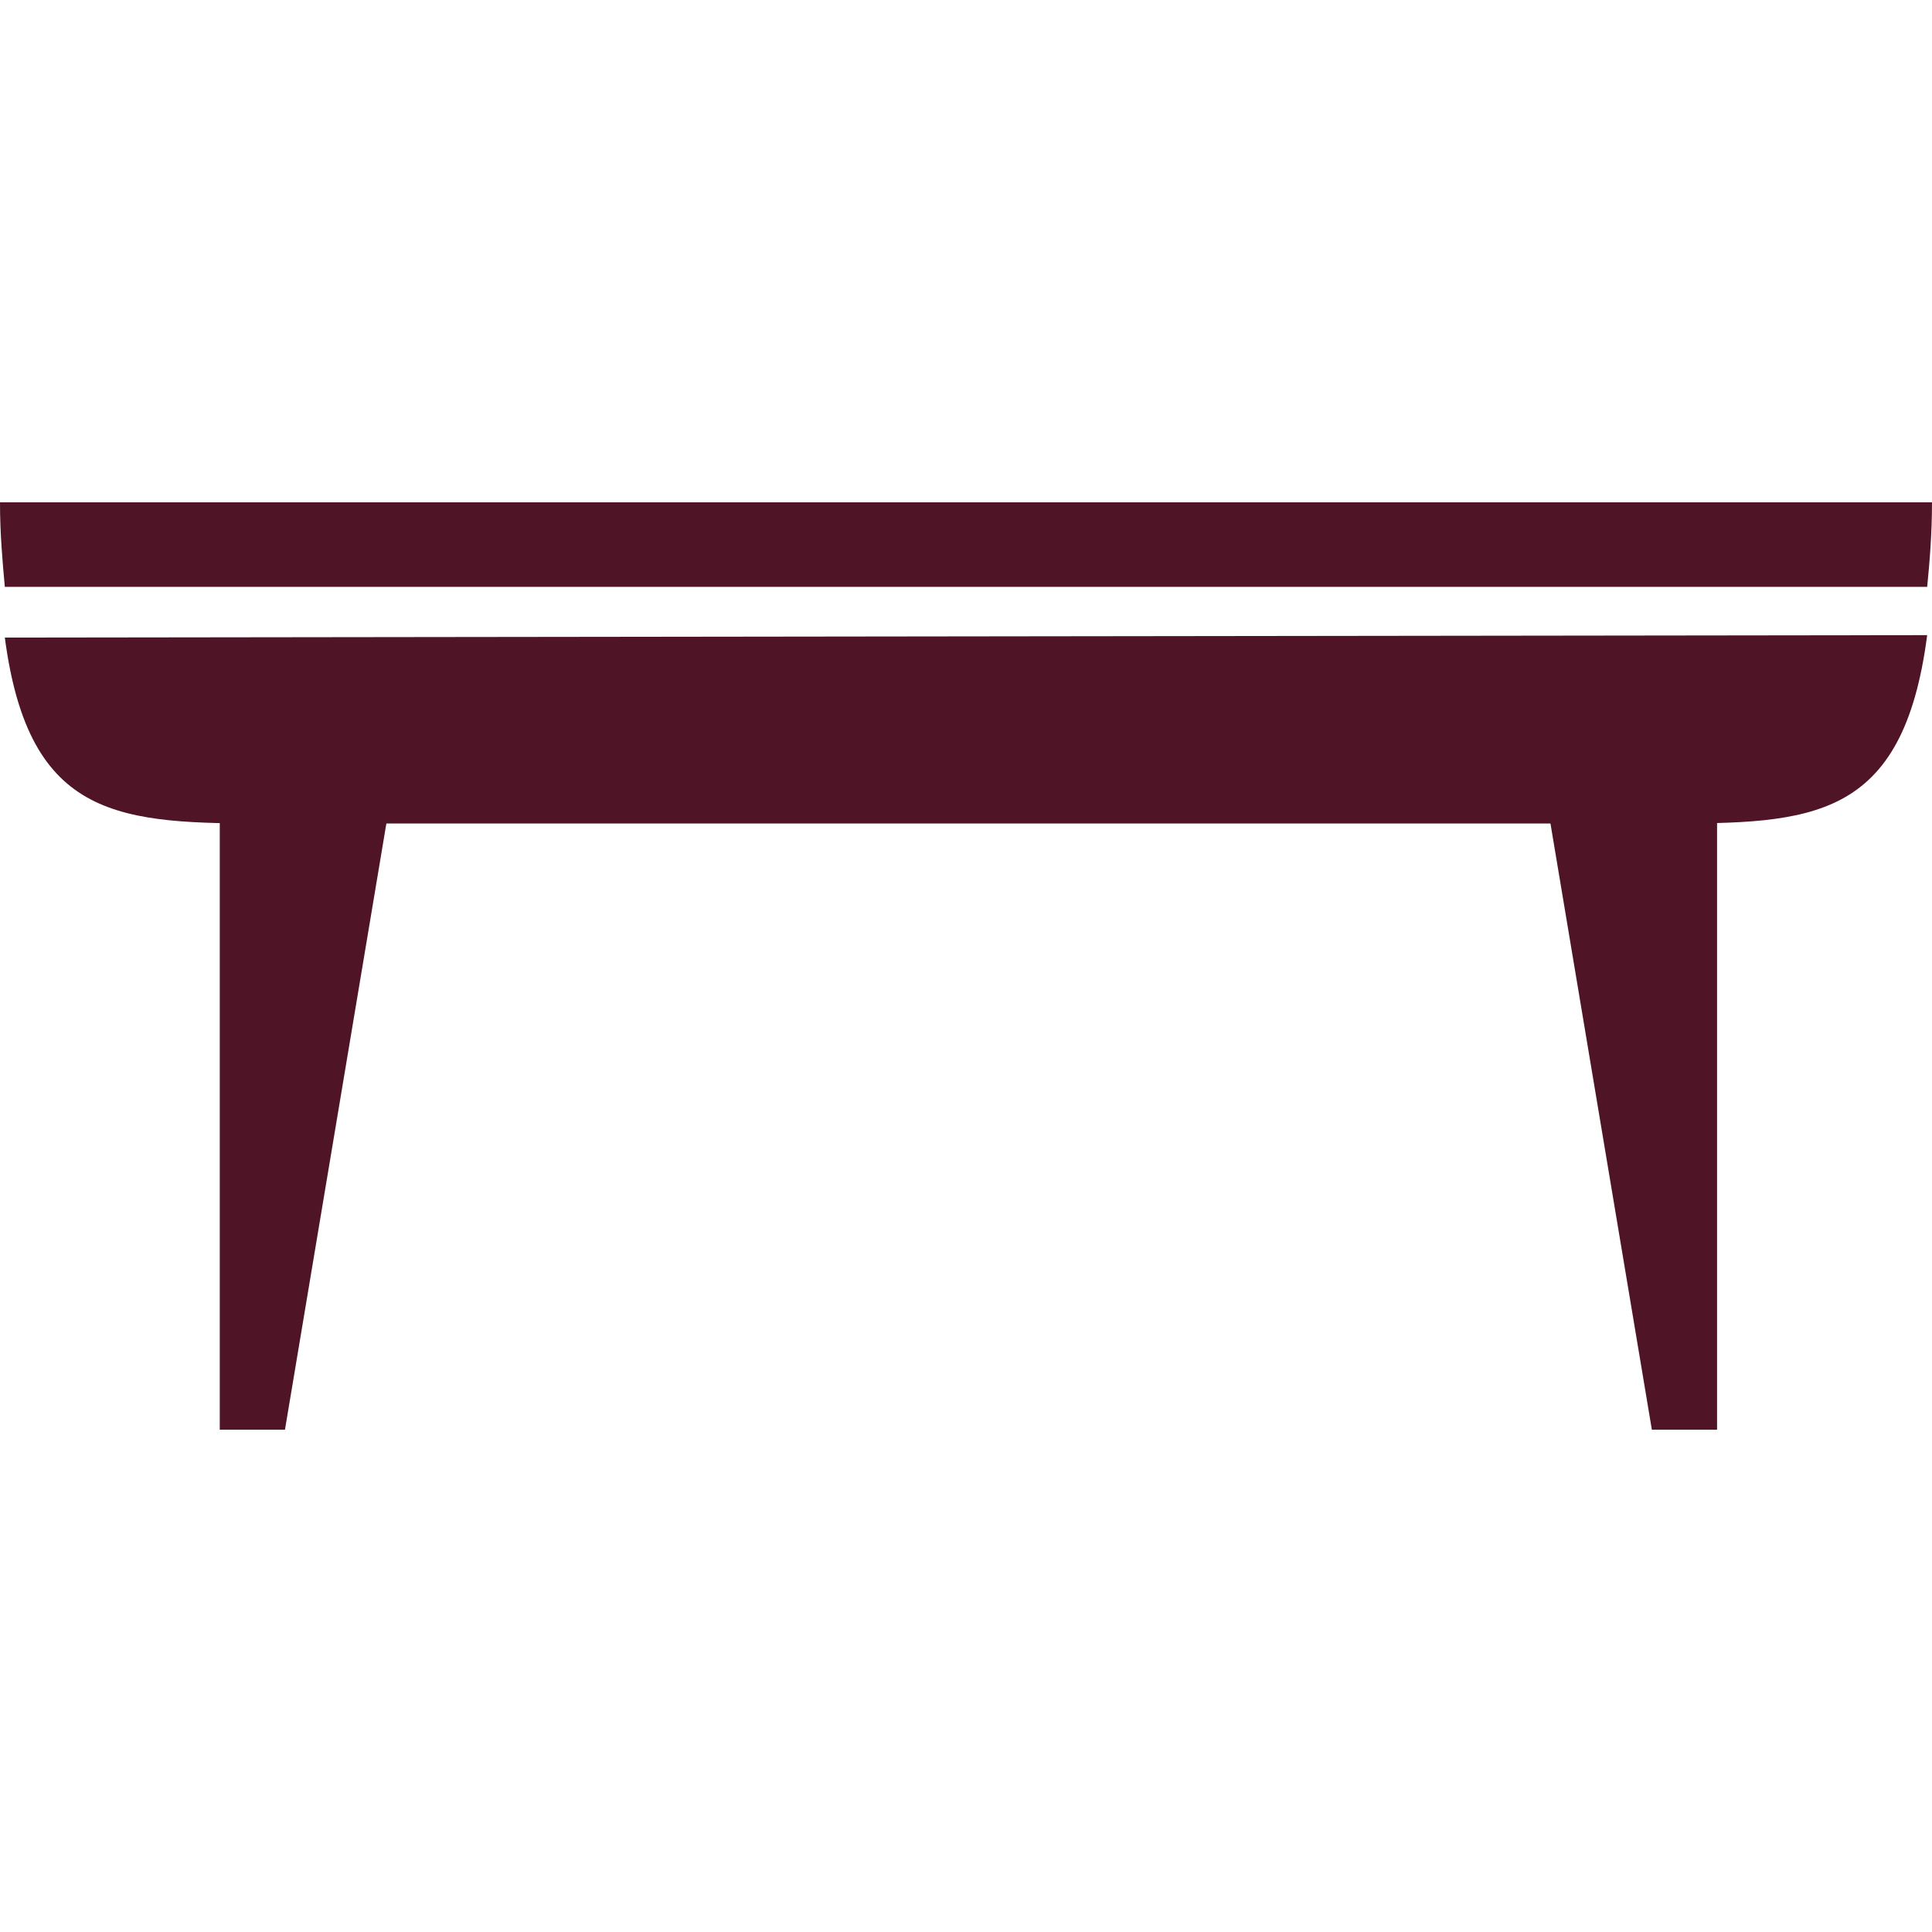
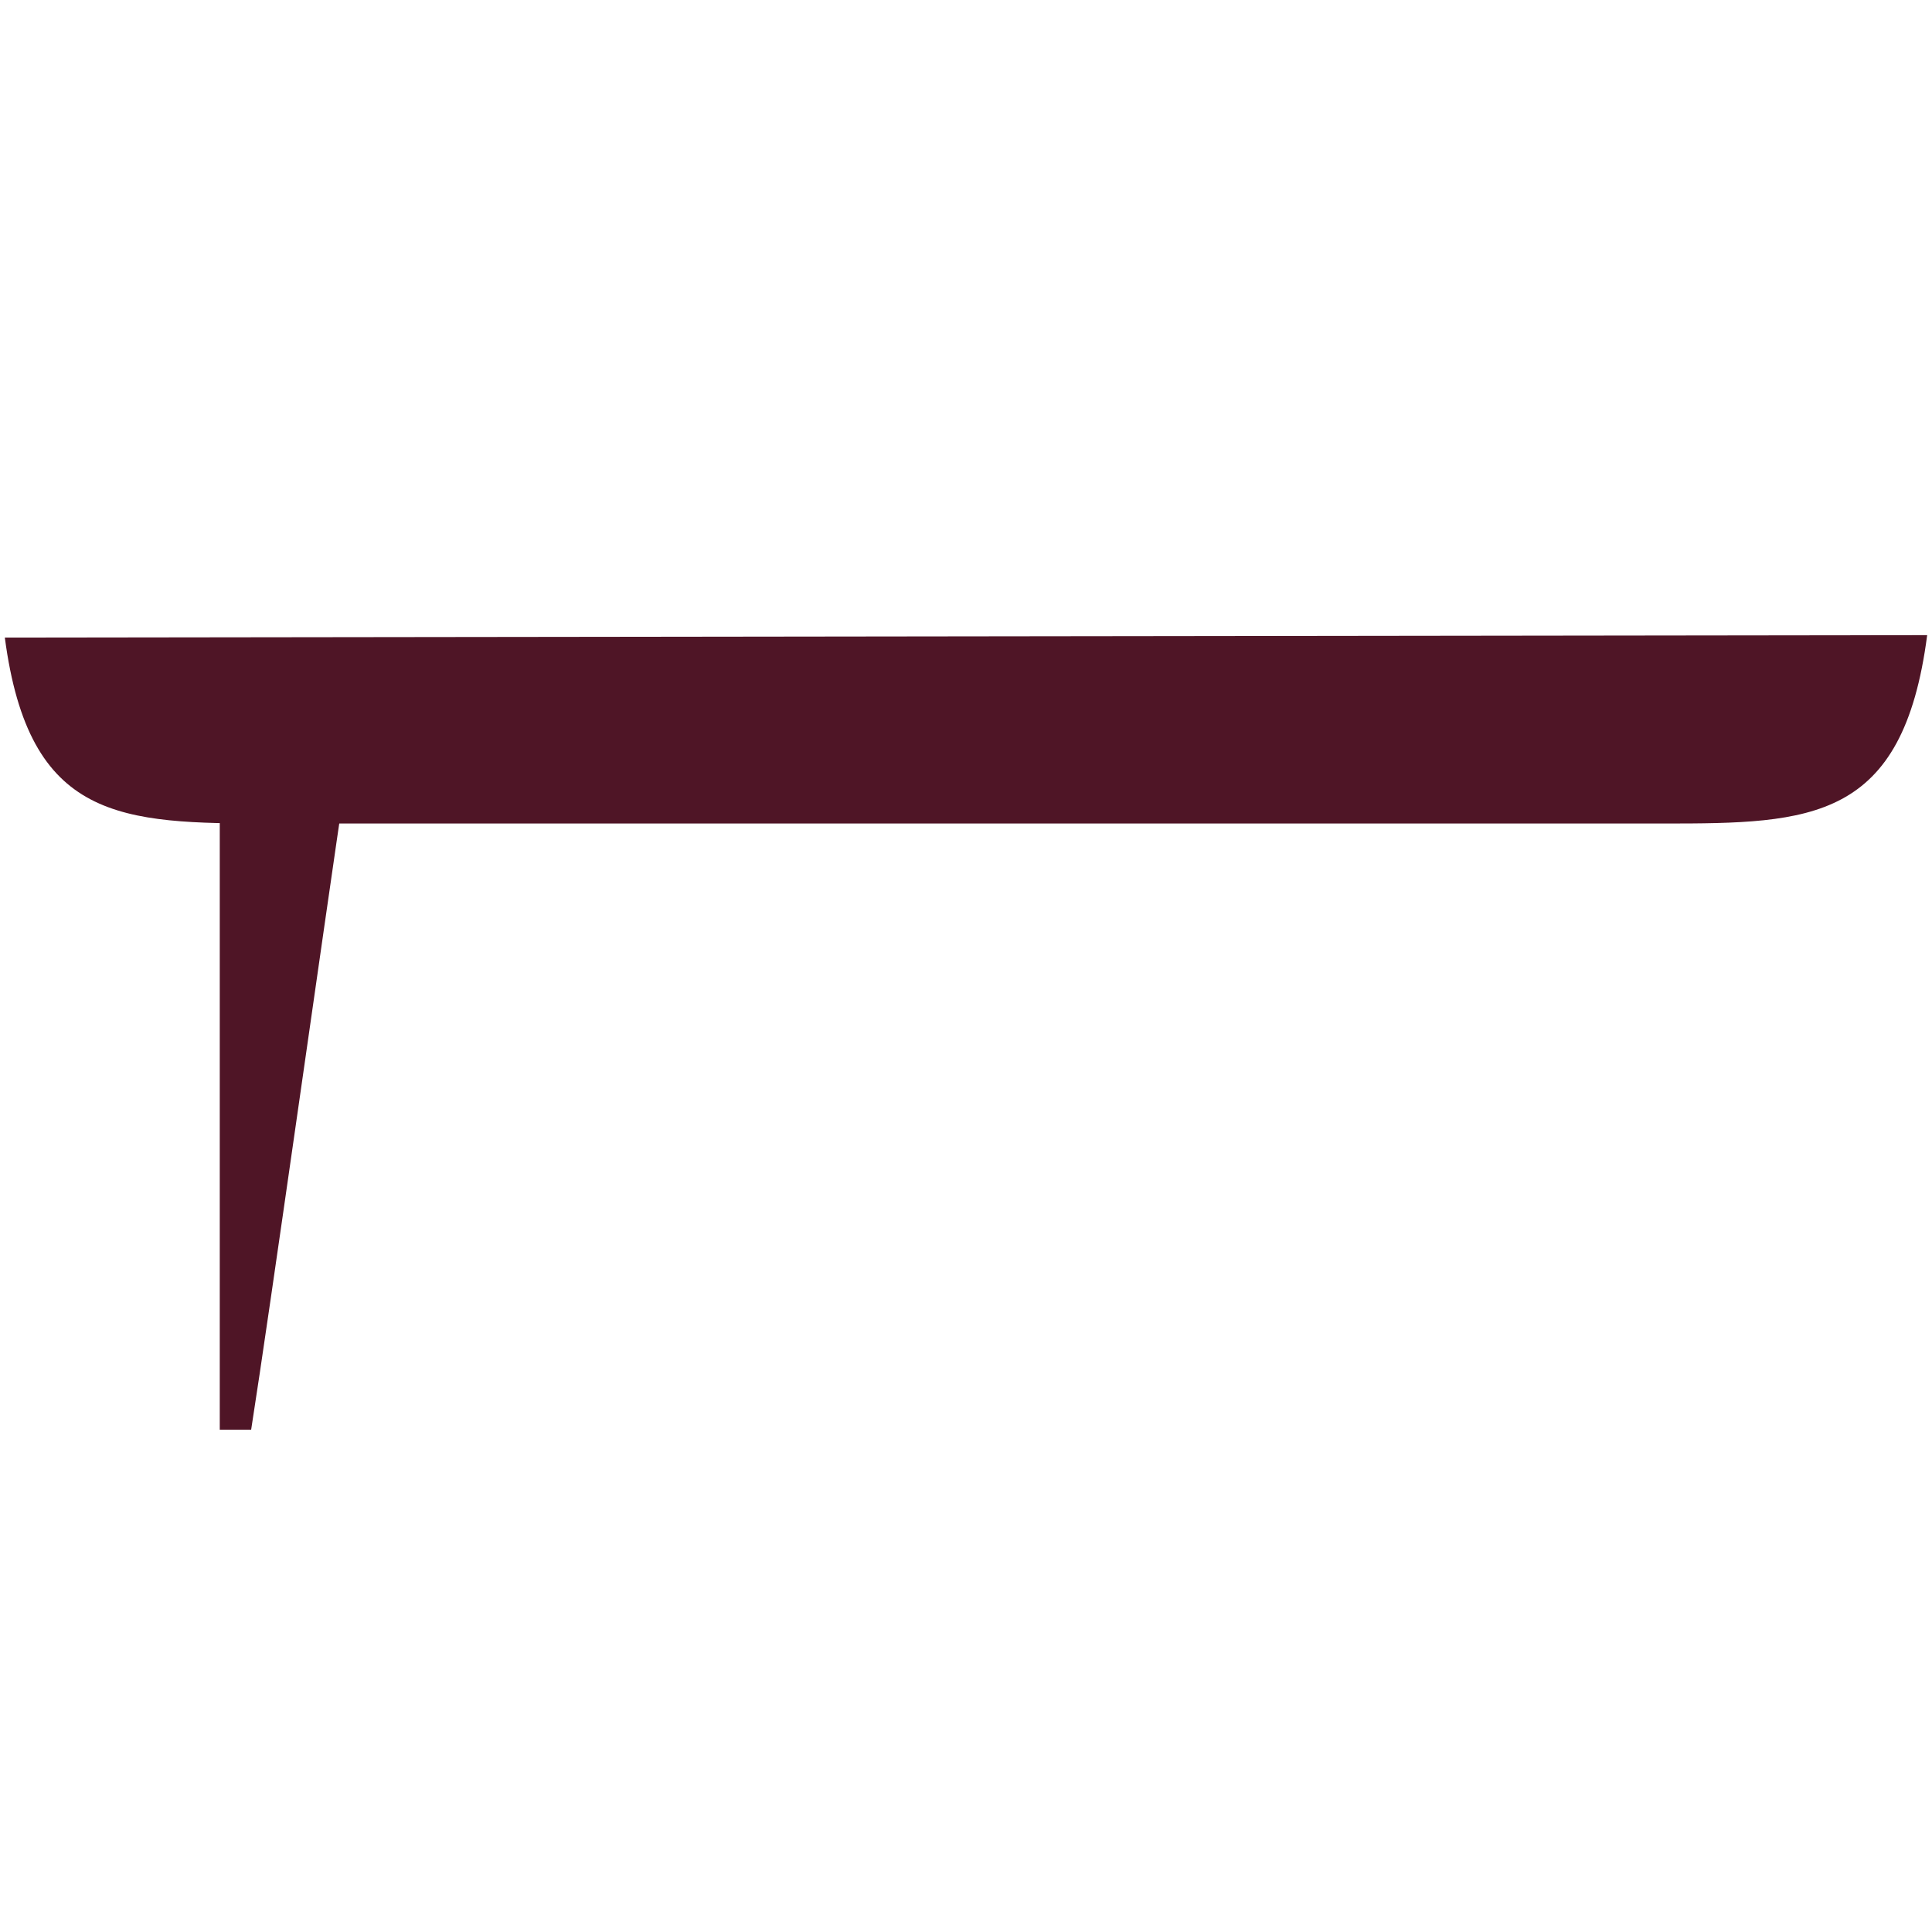
<svg xmlns="http://www.w3.org/2000/svg" version="1.1" id="Livello_1" x="0px" y="0px" viewBox="0 0 80 80" style="enable-background:new 0 0 80 80;" xml:space="preserve">
  <style type="text/css">
	.st0{fill:#4F1526;}
</style>
  <title>EBE51387-6B77-4662-9024-ED26F2FC1488</title>
  <desc>Created with sketchtool.</desc>
  <g>
    <g>
      <g>
        <path class="st0" d="M9.1,31.7v27.5h1.3c0.8-5.1,2.9-20.1,4-27.5C14.4,31.7,9.1,31.7,9.1,31.7z" />
-         <path class="st0" d="M16.4,31.7h-2.1c-1,7.5-3.2,22.4-4,27.5h1.5L16.4,31.7z" />
      </g>
      <g>
-         <path class="st0" d="M71.1,31.7v27.5h-1.3c-0.8-5.1-2.9-20.1-4-27.5C65.8,31.7,71.1,31.7,71.1,31.7z" />
-         <path class="st0" d="M63.8,31.7h2.1c1,7.5,3.2,22.4,4,27.5h-1.5L63.8,31.7z" />
-       </g>
+         </g>
      <g>
-         <path class="st0" d="M0,20.8c0,1.3,0.1,2.4,0.2,3.5h32h12h35.6c0.1-1,0.2-2.2,0.2-3.5" />
        <path class="st0" d="M0.2,26.4c1,7.6,4.8,7.7,11,7.7h21h12h24.7c6.1,0,9.9-0.1,10.9-7.8" />
      </g>
    </g>
  </g>
</svg>